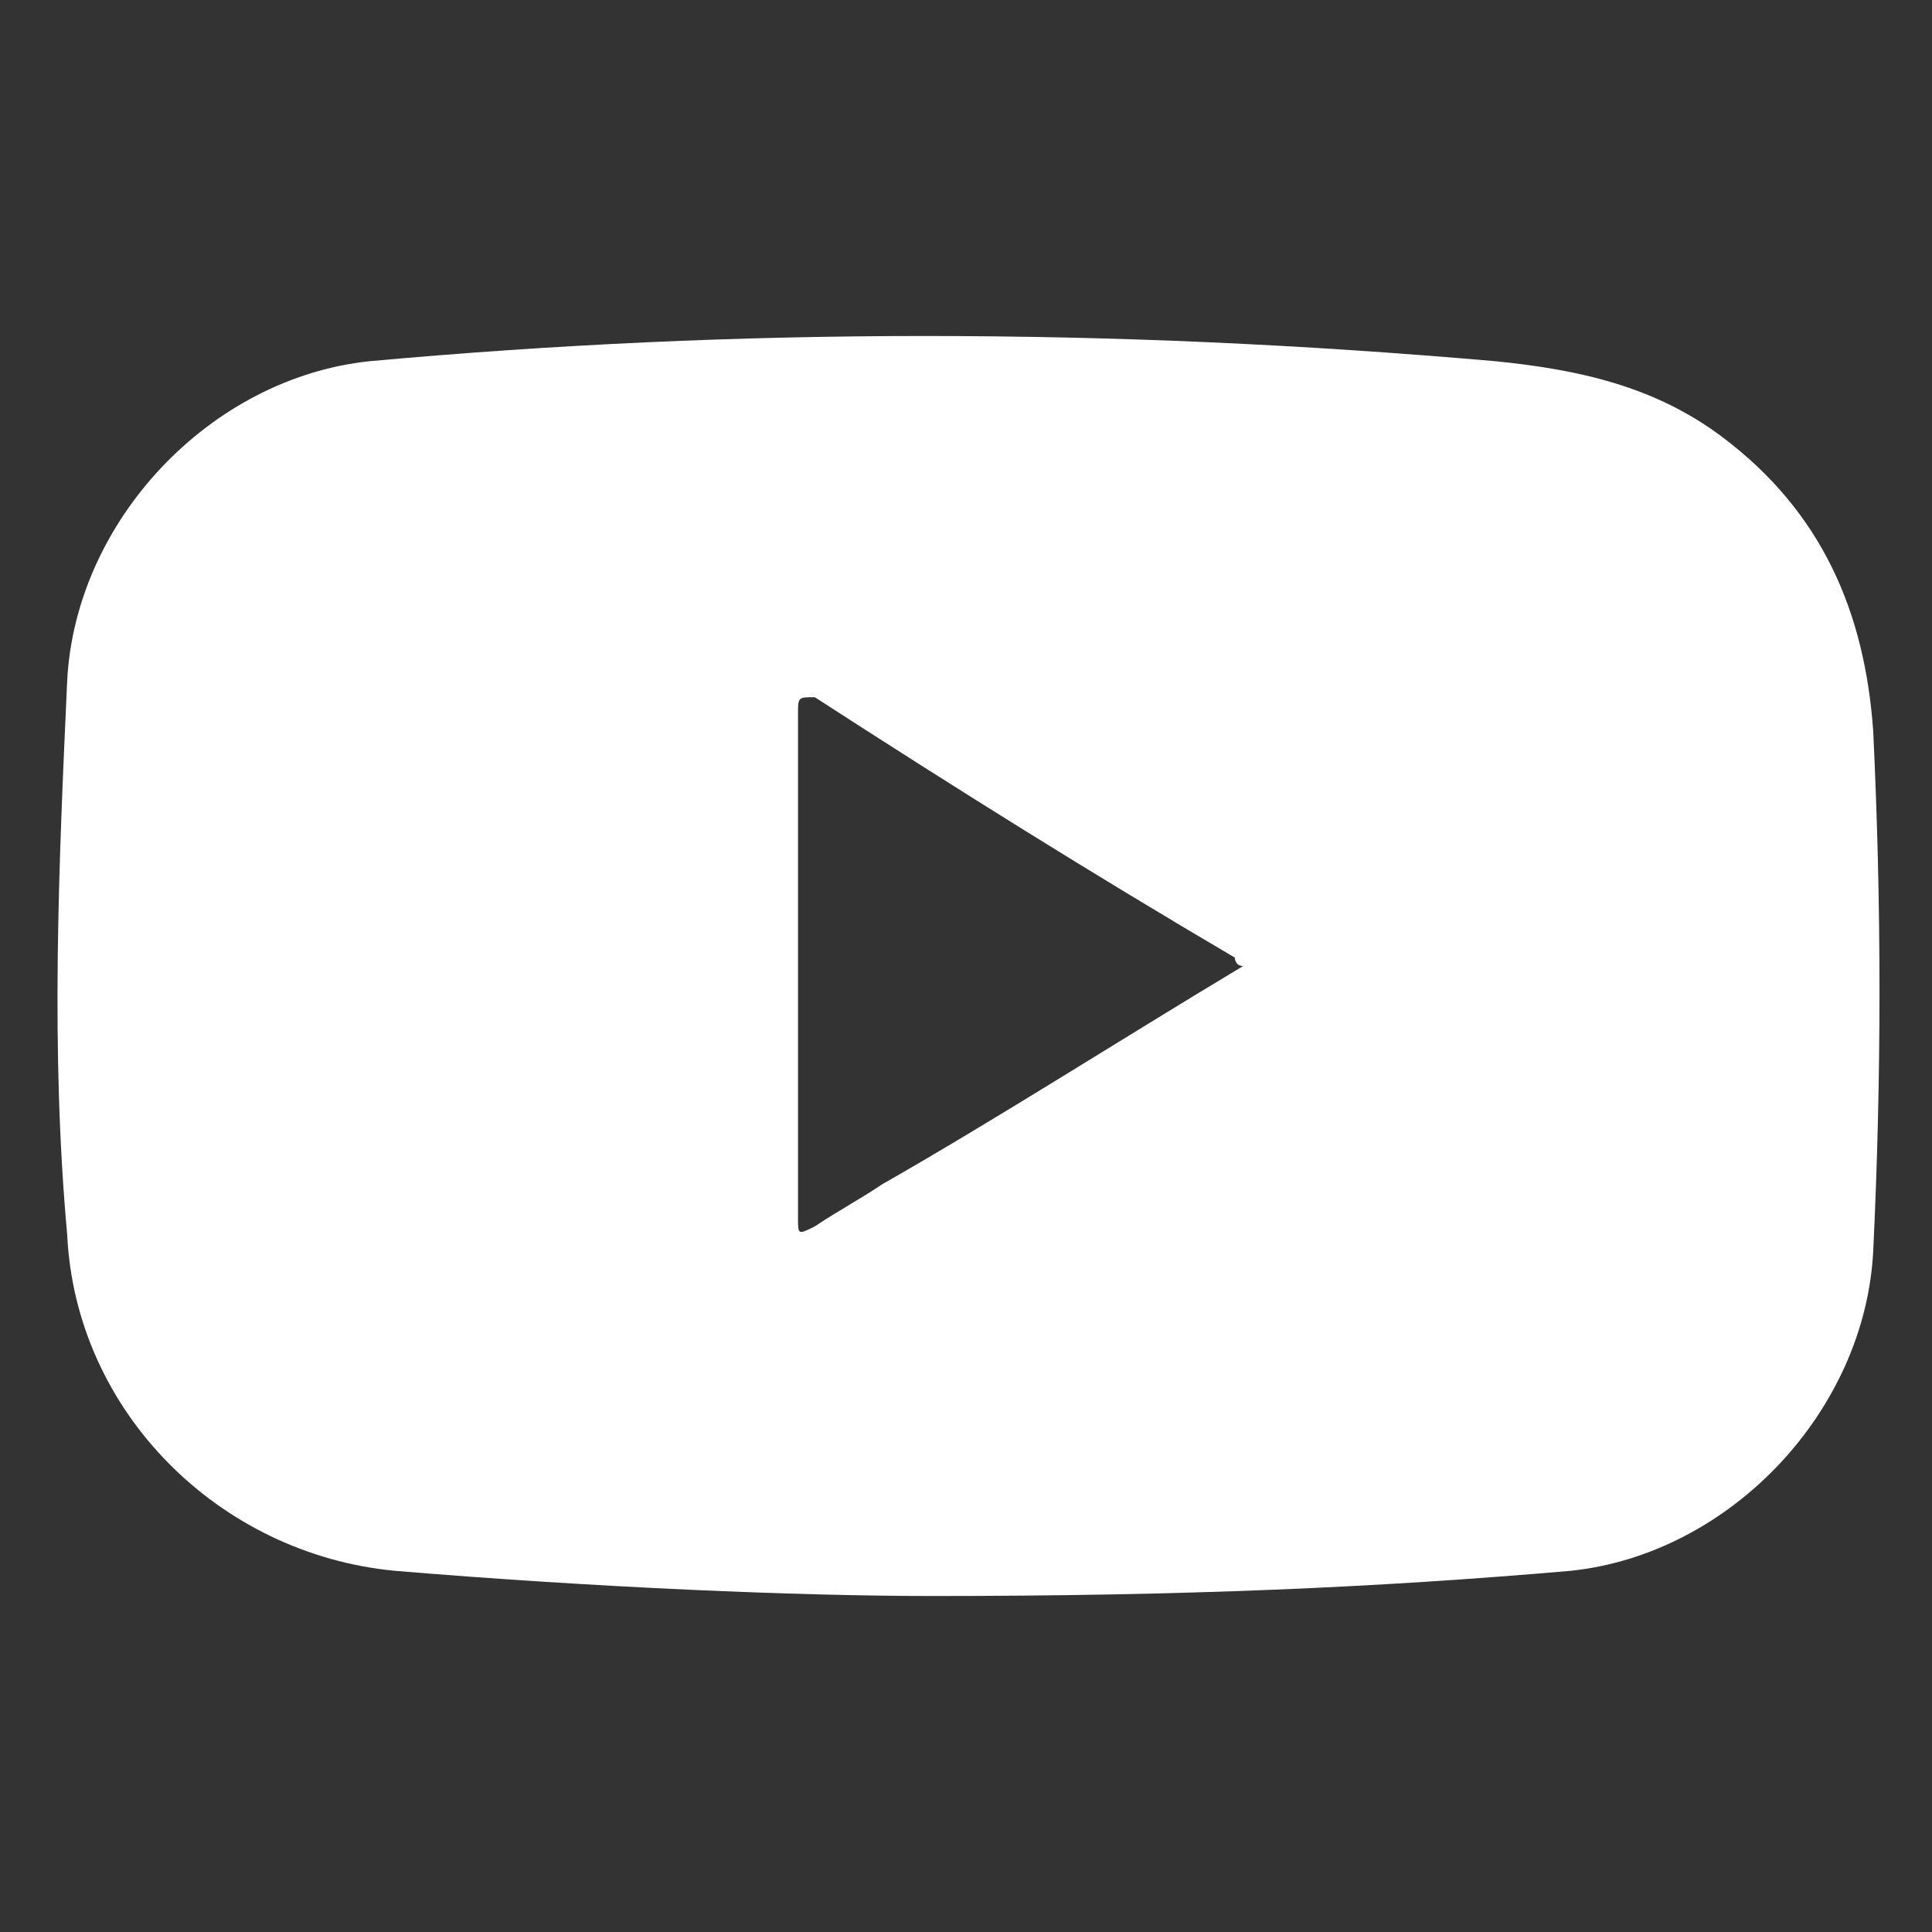
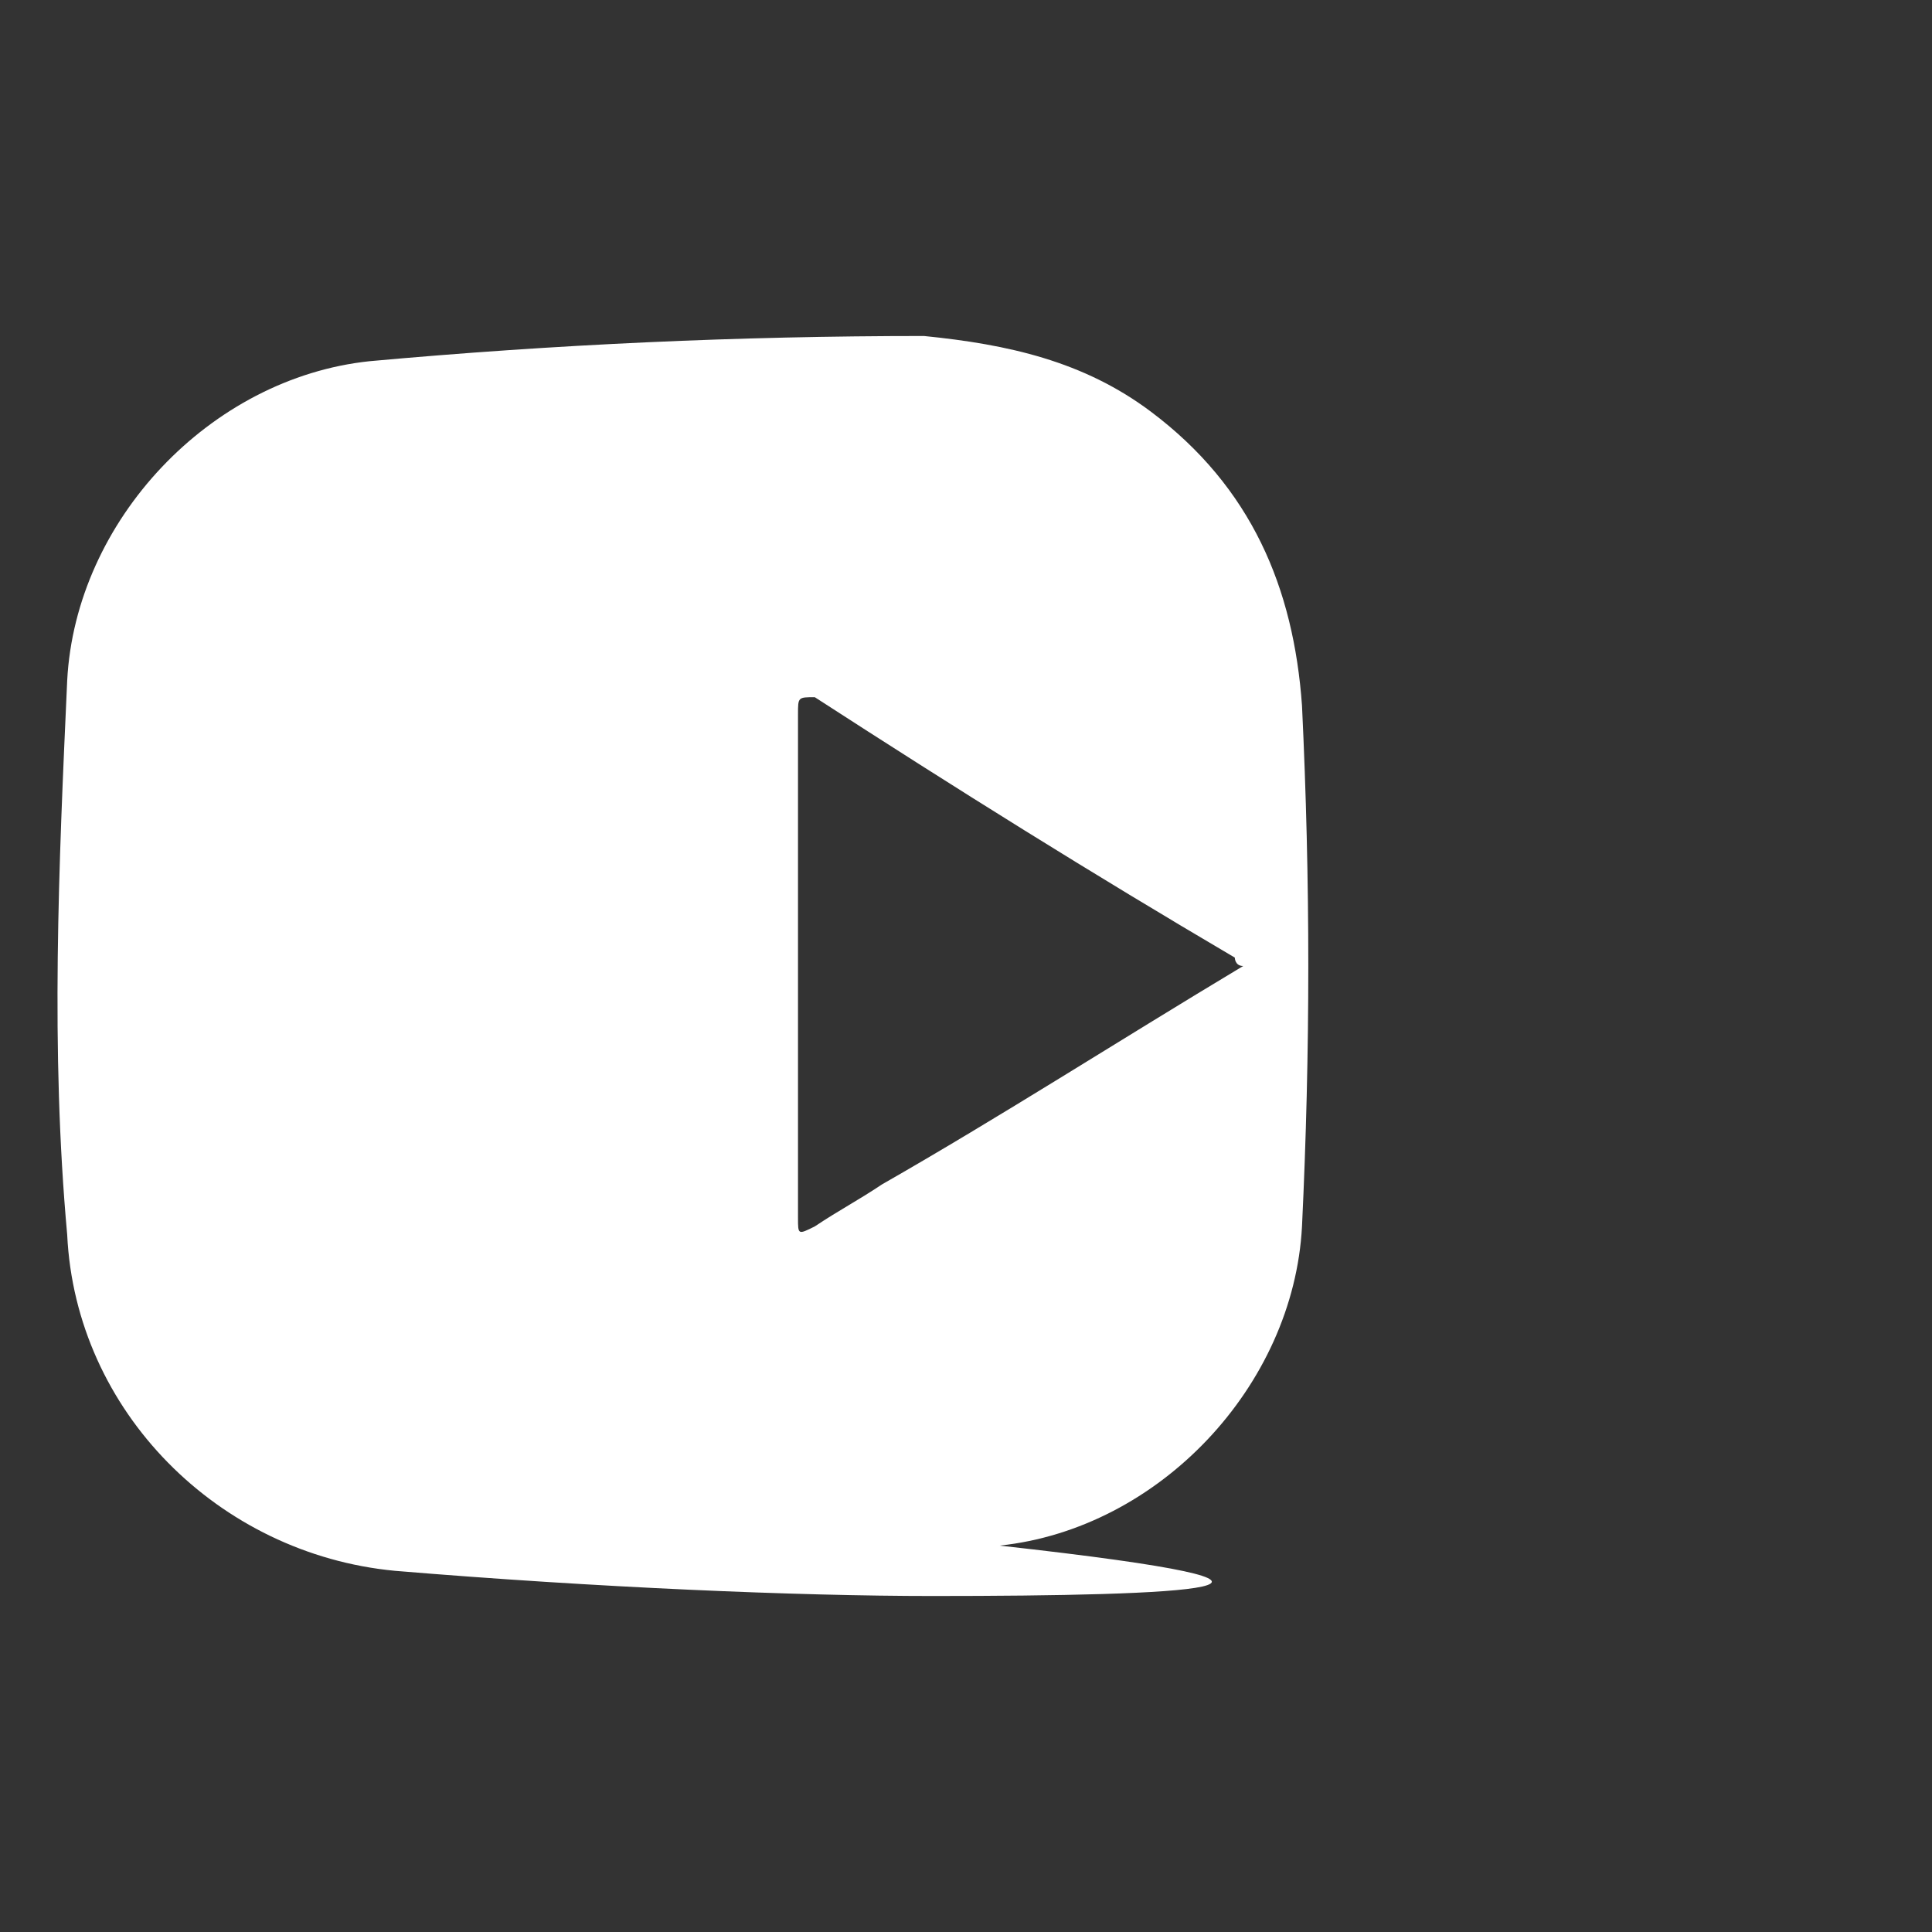
<svg xmlns="http://www.w3.org/2000/svg" version="1.1" id="レイヤー_1" x="0px" y="0px" width="23px" height="23px" viewBox="0 0 23 23" style="enable-background:new 0 0 23 23;" xml:space="preserve">
  <rect x="0" y="0" width="23" height="23" fill="#333333" stroke="none" />
  <style type="text/css">
	.st0{fill:#FFFFFF;}
</style>
-   <path class="st0" d="M11.1,19c-1.6,0-4-0.1-6.4-0.3c-2.1-0.2-3.8-1.9-3.9-4c-0.2-2.2-0.1-4.4,0-6.6c0.1-1.9,1.7-3.6,3.6-3.8  C6.6,4.1,8.8,4,11,4c2.3,0,4.5,0.1,6.8,0.3c1,0.1,1.9,0.3,2.7,0.9c1.2,0.9,1.7,2.1,1.8,3.5c0.1,2.1,0.1,4.1,0,6.2  c-0.1,1.9-1.7,3.6-3.6,3.8C16.4,18.9,14.1,19,11.1,19z M14.8,11.5c-0.1,0-0.1-0.1-0.1-0.1c-1.7-1-3.3-2-5-3.1  C9.5,8.3,9.5,8.3,9.5,8.5c0,1,0,2.1,0,3.1c0,1,0,2,0,2.9c0,0.2,0,0.2,0.2,0.1c0.3-0.2,0.5-0.3,0.8-0.5  C11.9,13.3,13.3,12.4,14.8,11.5z" />
+   <path class="st0" d="M11.1,19c-1.6,0-4-0.1-6.4-0.3c-2.1-0.2-3.8-1.9-3.9-4c-0.2-2.2-0.1-4.4,0-6.6c0.1-1.9,1.7-3.6,3.6-3.8  C6.6,4.1,8.8,4,11,4c1,0.1,1.9,0.3,2.7,0.9c1.2,0.9,1.7,2.1,1.8,3.5c0.1,2.1,0.1,4.1,0,6.2  c-0.1,1.9-1.7,3.6-3.6,3.8C16.4,18.9,14.1,19,11.1,19z M14.8,11.5c-0.1,0-0.1-0.1-0.1-0.1c-1.7-1-3.3-2-5-3.1  C9.5,8.3,9.5,8.3,9.5,8.5c0,1,0,2.1,0,3.1c0,1,0,2,0,2.9c0,0.2,0,0.2,0.2,0.1c0.3-0.2,0.5-0.3,0.8-0.5  C11.9,13.3,13.3,12.4,14.8,11.5z" />
</svg>